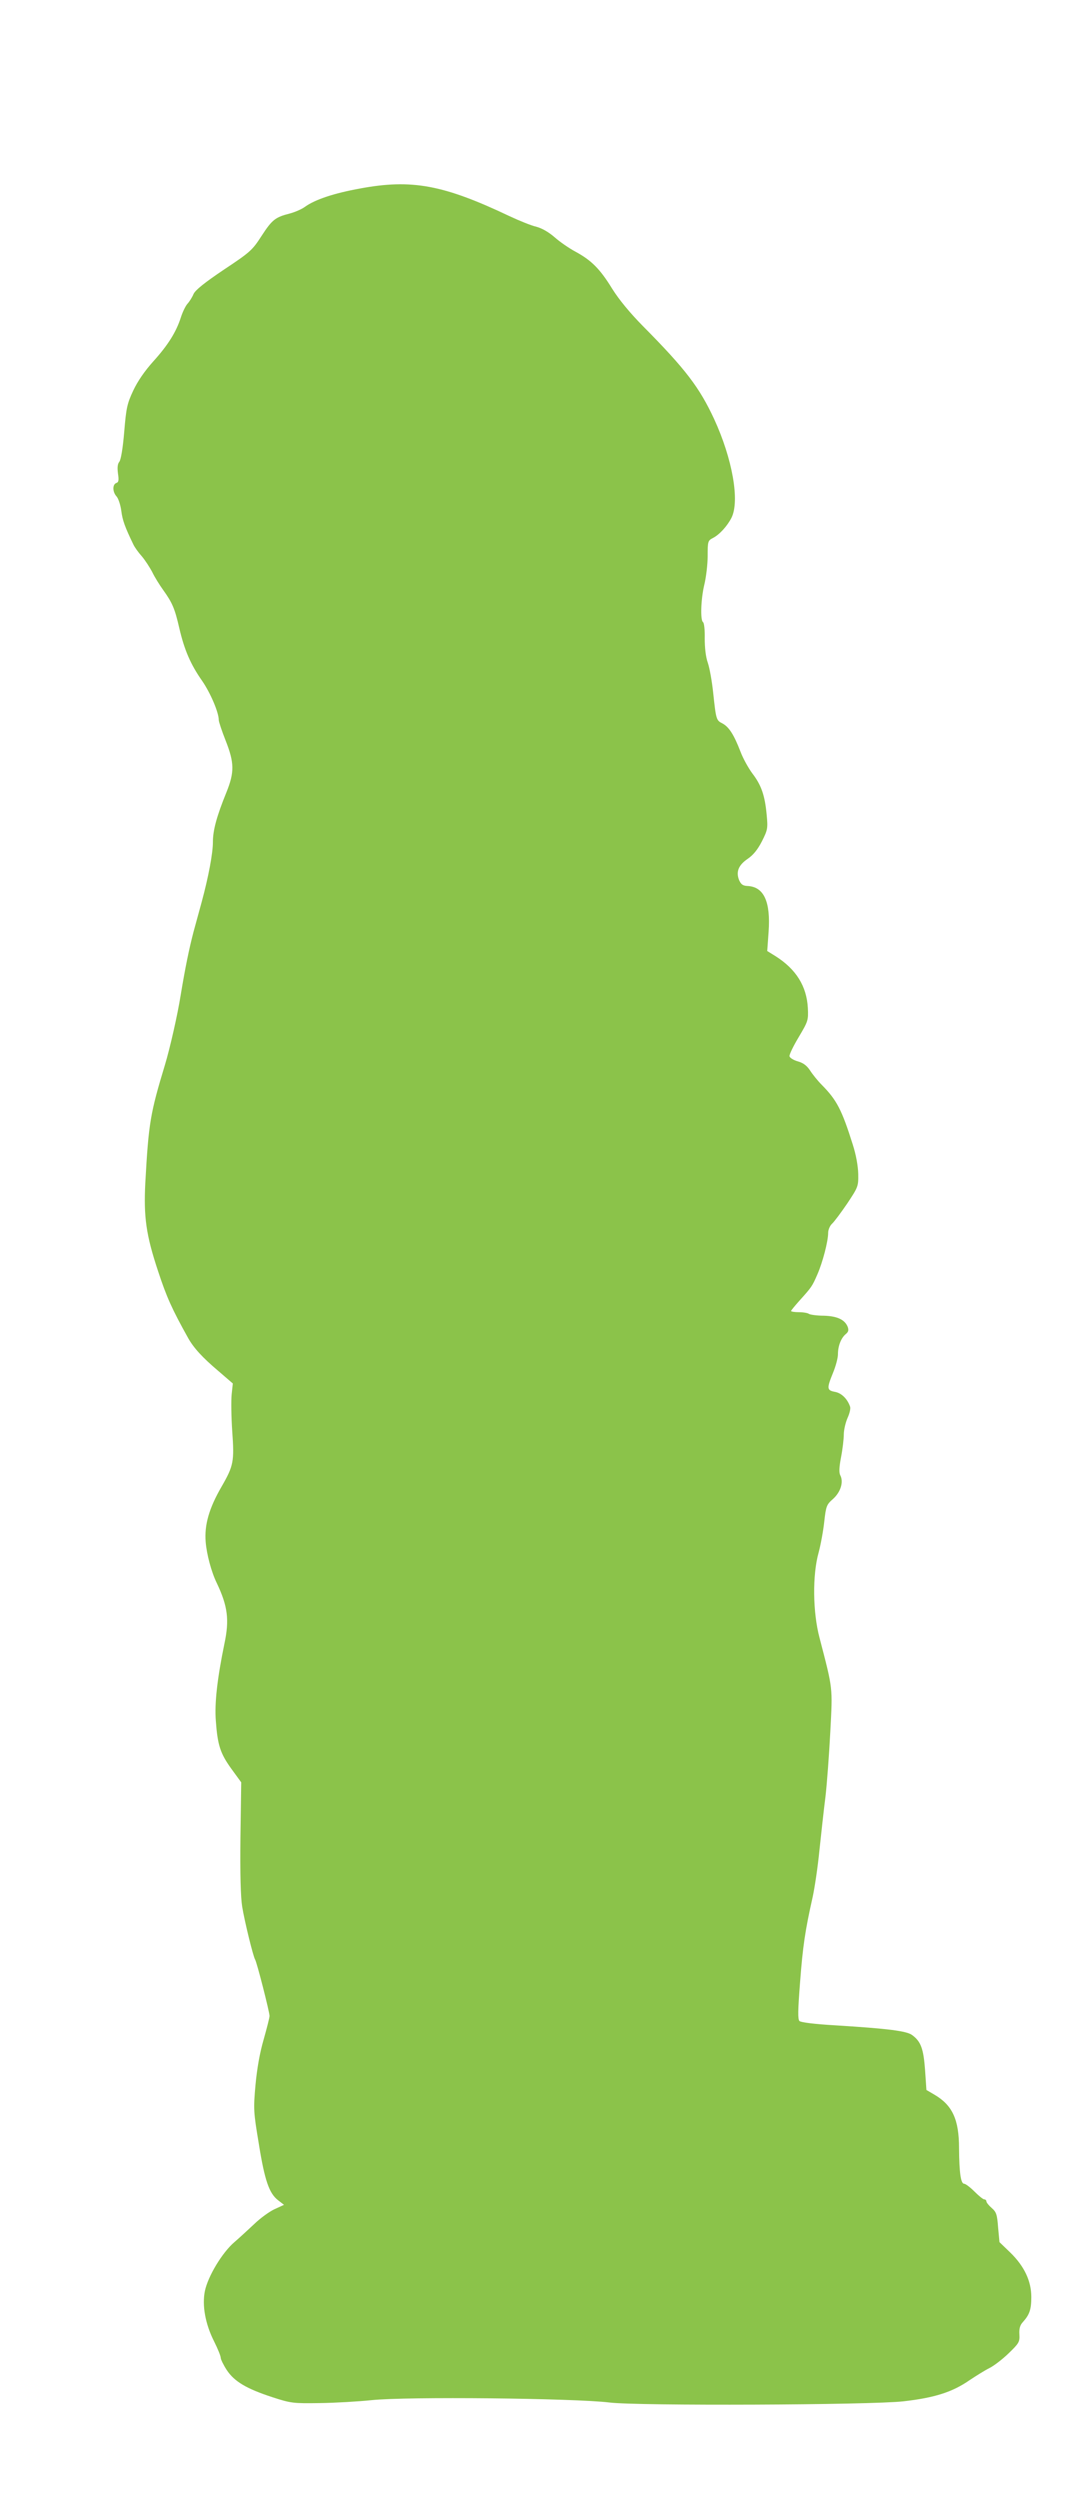
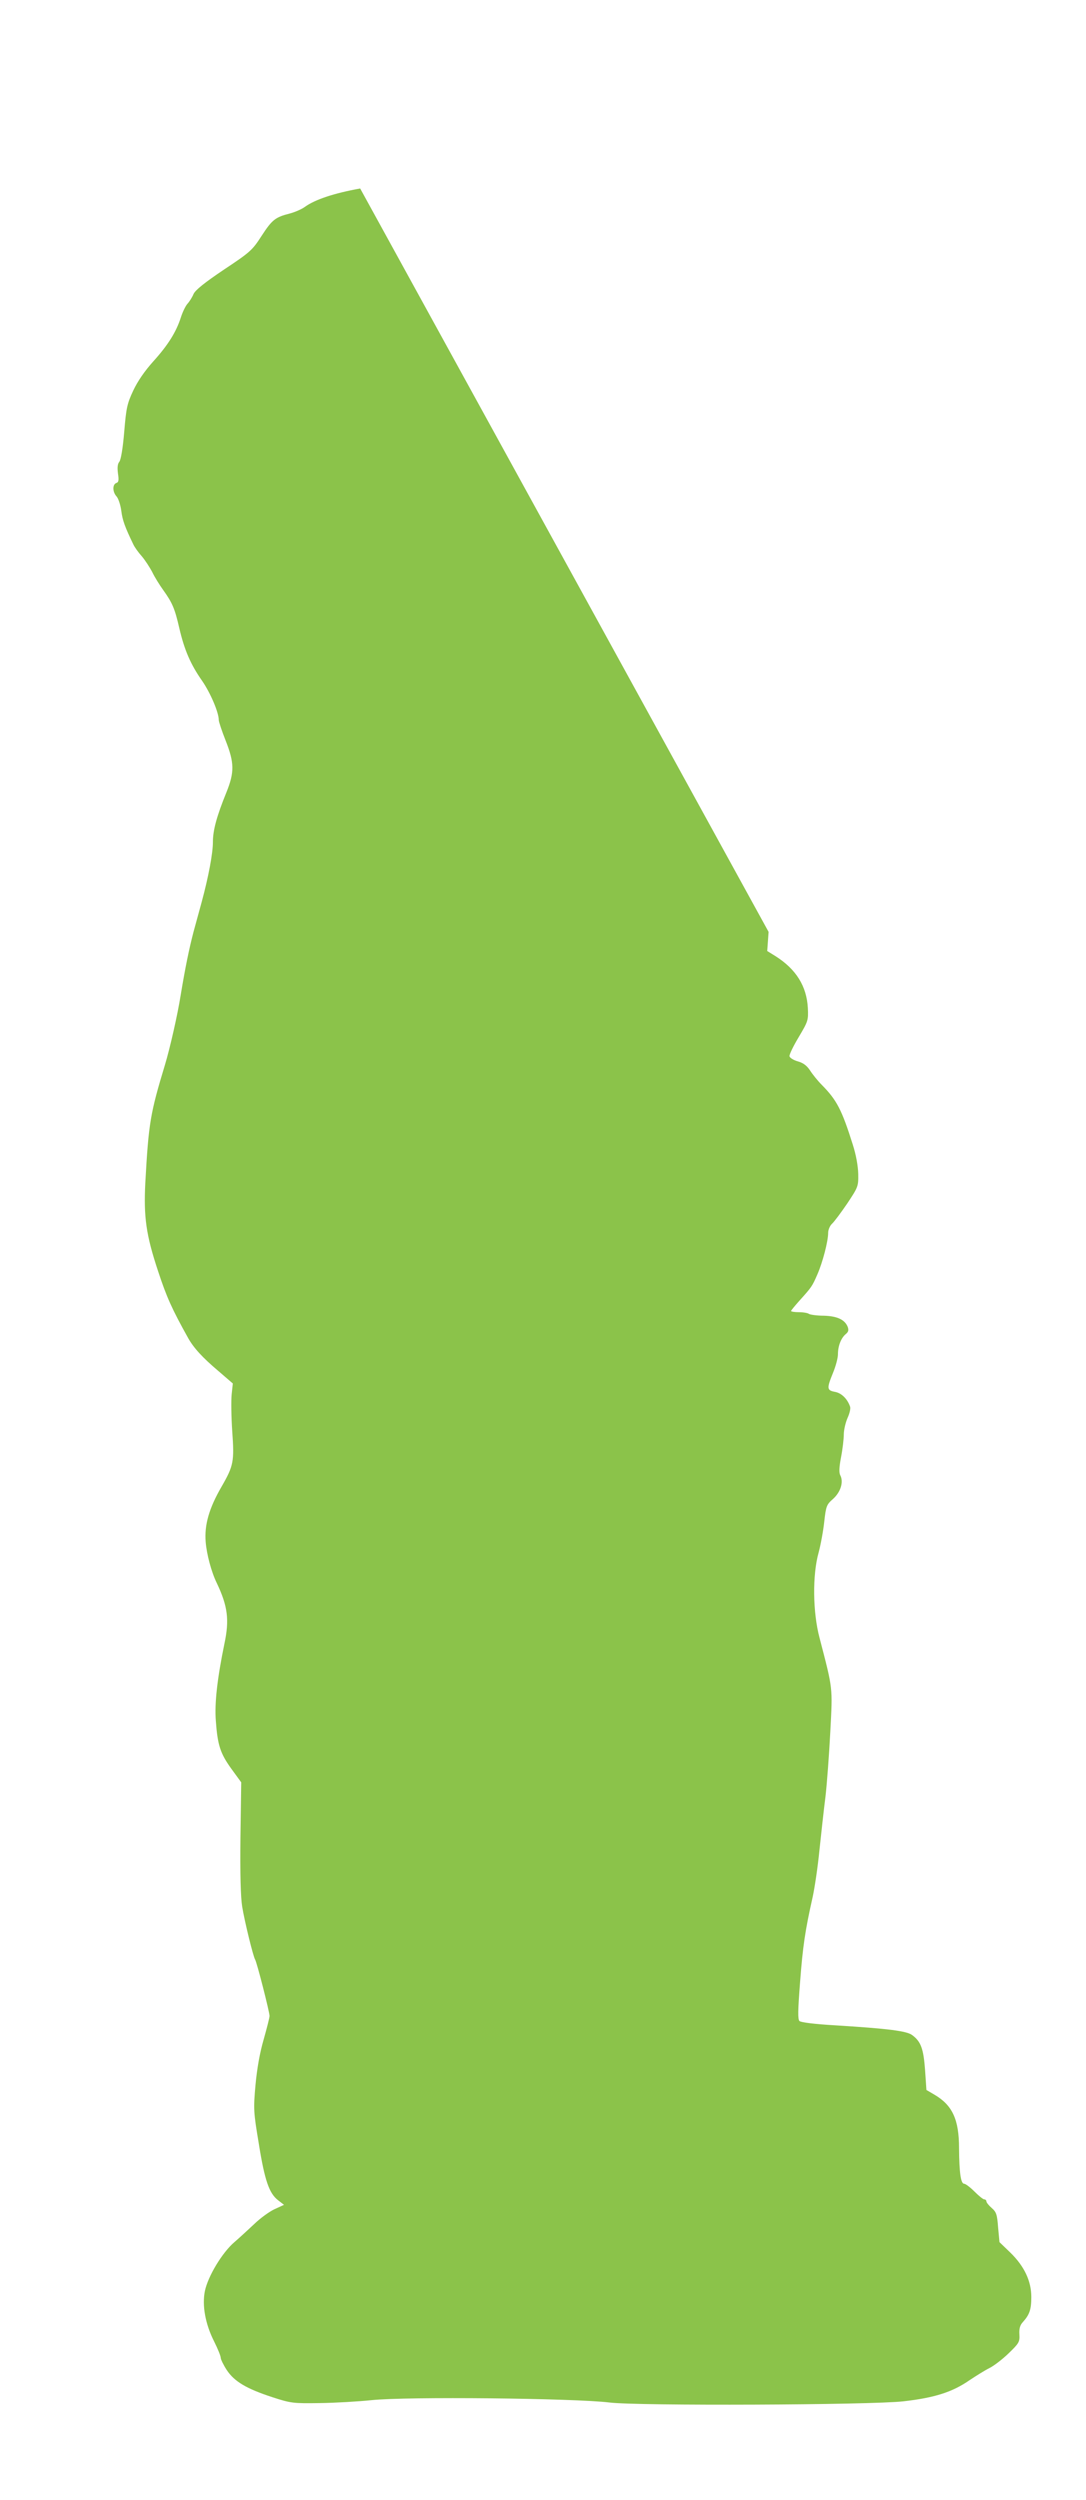
<svg xmlns="http://www.w3.org/2000/svg" version="1.0" width="556pt" height="1280pt" viewBox="0 0 556 1280" preserveAspectRatio="xMidYMid meet">
  <g transform="translate(0,1280) scale(0.1,-0.1)" fill="#8bc34a" stroke="none">
-     <path d="M1844 11835 c-133 -24 -230 -56 -283 -94 -16 -12 -51 -27 -77 -34 -75 -19 -91 -32 -145 -115 -47 -73 -58 -83 -192 -172 -98 -66 -146 -104 -156 -125 -7 -17 -21 -39 -31 -50 -10 -11 -25 -42 -34 -70 -24 -75 -66 -142 -141 -225 -44 -49 -80 -101 -103 -150 -31 -66 -36 -89 -46 -211 -7 -84 -17 -143 -25 -153 -9 -11 -11 -29 -7 -60 5 -34 4 -45 -9 -49 -20 -8 -19 -46 2 -69 9 -10 20 -43 24 -73 6 -49 19 -84 62 -173 6 -13 25 -40 43 -60 17 -20 41 -57 54 -82 12 -25 37 -65 55 -90 48 -67 60 -96 83 -196 26 -112 58 -186 117 -270 42 -61 85 -161 85 -200 0 -9 16 -57 35 -105 45 -114 46 -162 4 -266 -50 -123 -69 -194 -69 -254 0 -57 -22 -176 -58 -309 -11 -41 -30 -109 -41 -150 -23 -88 -43 -186 -66 -325 -16 -101 -55 -272 -80 -355 -76 -251 -84 -299 -101 -605 -9 -176 4 -268 65 -452 44 -134 71 -194 154 -343 28 -50 72 -99 156 -170 l73 -63 -6 -56 c-3 -31 -2 -116 3 -189 11 -154 7 -176 -54 -282 -65 -112 -89 -197 -82 -284 5 -63 29 -154 57 -211 56 -118 65 -188 39 -310 -37 -180 -51 -306 -44 -395 9 -125 23 -167 79 -245 l51 -70 -4 -282 c-2 -186 1 -306 9 -355 12 -74 56 -254 66 -270 9 -14 74 -269 74 -289 0 -9 -14 -63 -30 -120 -20 -69 -34 -148 -42 -234 -11 -124 -10 -138 17 -300 30 -188 53 -254 98 -289 l31 -24 -50 -23 c-27 -13 -72 -46 -101 -74 -29 -27 -75 -70 -103 -94 -62 -53 -135 -174 -151 -250 -15 -74 2 -169 47 -258 19 -38 34 -75 34 -84 0 -8 14 -37 31 -63 39 -59 102 -96 234 -139 95 -31 107 -32 242 -30 78 1 198 8 265 15 178 19 1038 10 1218 -12 141 -18 1338 -13 1505 6 159 18 251 47 340 109 33 22 78 50 100 61 21 10 66 44 98 75 54 52 58 59 56 97 -2 30 3 48 18 64 34 38 43 64 43 128 0 82 -36 158 -108 228 l-55 53 -7 75 c-5 67 -9 79 -33 100 -15 13 -27 28 -27 34 0 5 -5 10 -11 10 -6 0 -28 18 -50 40 -22 22 -46 40 -53 40 -17 0 -25 56 -26 182 0 147 -34 220 -126 274 l-41 24 -7 103 c-8 108 -21 145 -66 178 -28 21 -121 33 -394 50 -105 6 -176 15 -183 22 -9 9 -8 55 3 197 14 185 26 266 64 435 11 50 27 158 35 240 9 83 22 206 31 275 8 69 19 220 25 335 12 231 14 213 -55 479 -35 131 -37 323 -5 437 11 41 24 112 29 159 9 80 12 87 45 116 39 35 55 87 37 121 -7 13 -6 41 4 93 8 41 14 94 14 116 0 23 9 61 19 84 11 24 17 50 13 59 -14 40 -44 69 -77 75 -42 8 -43 17 -10 98 14 34 25 76 25 94 0 42 15 82 39 103 15 12 17 21 11 38 -15 37 -54 55 -122 57 -35 0 -69 5 -76 9 -6 5 -30 9 -52 9 -22 0 -40 3 -40 6 0 3 19 26 43 53 63 70 65 73 92 135 27 62 55 169 55 213 0 15 9 36 20 46 11 10 46 57 78 104 55 83 57 87 56 150 -1 41 -11 98 -28 151 -56 178 -82 228 -158 305 -22 22 -49 56 -61 75 -16 24 -34 38 -62 46 -22 6 -41 18 -43 26 -2 8 20 53 47 98 48 81 50 86 47 149 -6 112 -60 199 -166 266 l-42 26 7 98 c11 155 -24 231 -108 235 -24 1 -33 8 -43 30 -17 43 -3 77 44 109 28 19 51 47 73 90 29 58 31 65 24 137 -9 97 -27 150 -73 210 -20 27 -48 77 -61 112 -34 88 -59 126 -92 144 -32 16 -33 19 -48 160 -6 56 -18 124 -27 150 -11 31 -16 78 -16 126 1 43 -3 80 -9 83 -14 10 -11 117 7 192 9 37 17 103 17 146 0 74 1 79 26 92 34 17 74 61 96 104 43 86 5 302 -89 506 -75 161 -145 254 -364 475 -67 68 -123 136 -158 192 -62 101 -106 145 -187 189 -32 17 -80 50 -106 73 -31 27 -65 47 -95 55 -26 6 -88 31 -139 55 -337 160 -499 190 -763 141z" />
+     <path d="M1844 11835 c-133 -24 -230 -56 -283 -94 -16 -12 -51 -27 -77 -34 -75 -19 -91 -32 -145 -115 -47 -73 -58 -83 -192 -172 -98 -66 -146 -104 -156 -125 -7 -17 -21 -39 -31 -50 -10 -11 -25 -42 -34 -70 -24 -75 -66 -142 -141 -225 -44 -49 -80 -101 -103 -150 -31 -66 -36 -89 -46 -211 -7 -84 -17 -143 -25 -153 -9 -11 -11 -29 -7 -60 5 -34 4 -45 -9 -49 -20 -8 -19 -46 2 -69 9 -10 20 -43 24 -73 6 -49 19 -84 62 -173 6 -13 25 -40 43 -60 17 -20 41 -57 54 -82 12 -25 37 -65 55 -90 48 -67 60 -96 83 -196 26 -112 58 -186 117 -270 42 -61 85 -161 85 -200 0 -9 16 -57 35 -105 45 -114 46 -162 4 -266 -50 -123 -69 -194 -69 -254 0 -57 -22 -176 -58 -309 -11 -41 -30 -109 -41 -150 -23 -88 -43 -186 -66 -325 -16 -101 -55 -272 -80 -355 -76 -251 -84 -299 -101 -605 -9 -176 4 -268 65 -452 44 -134 71 -194 154 -343 28 -50 72 -99 156 -170 l73 -63 -6 -56 c-3 -31 -2 -116 3 -189 11 -154 7 -176 -54 -282 -65 -112 -89 -197 -82 -284 5 -63 29 -154 57 -211 56 -118 65 -188 39 -310 -37 -180 -51 -306 -44 -395 9 -125 23 -167 79 -245 l51 -70 -4 -282 c-2 -186 1 -306 9 -355 12 -74 56 -254 66 -270 9 -14 74 -269 74 -289 0 -9 -14 -63 -30 -120 -20 -69 -34 -148 -42 -234 -11 -124 -10 -138 17 -300 30 -188 53 -254 98 -289 l31 -24 -50 -23 c-27 -13 -72 -46 -101 -74 -29 -27 -75 -70 -103 -94 -62 -53 -135 -174 -151 -250 -15 -74 2 -169 47 -258 19 -38 34 -75 34 -84 0 -8 14 -37 31 -63 39 -59 102 -96 234 -139 95 -31 107 -32 242 -30 78 1 198 8 265 15 178 19 1038 10 1218 -12 141 -18 1338 -13 1505 6 159 18 251 47 340 109 33 22 78 50 100 61 21 10 66 44 98 75 54 52 58 59 56 97 -2 30 3 48 18 64 34 38 43 64 43 128 0 82 -36 158 -108 228 l-55 53 -7 75 c-5 67 -9 79 -33 100 -15 13 -27 28 -27 34 0 5 -5 10 -11 10 -6 0 -28 18 -50 40 -22 22 -46 40 -53 40 -17 0 -25 56 -26 182 0 147 -34 220 -126 274 l-41 24 -7 103 c-8 108 -21 145 -66 178 -28 21 -121 33 -394 50 -105 6 -176 15 -183 22 -9 9 -8 55 3 197 14 185 26 266 64 435 11 50 27 158 35 240 9 83 22 206 31 275 8 69 19 220 25 335 12 231 14 213 -55 479 -35 131 -37 323 -5 437 11 41 24 112 29 159 9 80 12 87 45 116 39 35 55 87 37 121 -7 13 -6 41 4 93 8 41 14 94 14 116 0 23 9 61 19 84 11 24 17 50 13 59 -14 40 -44 69 -77 75 -42 8 -43 17 -10 98 14 34 25 76 25 94 0 42 15 82 39 103 15 12 17 21 11 38 -15 37 -54 55 -122 57 -35 0 -69 5 -76 9 -6 5 -30 9 -52 9 -22 0 -40 3 -40 6 0 3 19 26 43 53 63 70 65 73 92 135 27 62 55 169 55 213 0 15 9 36 20 46 11 10 46 57 78 104 55 83 57 87 56 150 -1 41 -11 98 -28 151 -56 178 -82 228 -158 305 -22 22 -49 56 -61 75 -16 24 -34 38 -62 46 -22 6 -41 18 -43 26 -2 8 20 53 47 98 48 81 50 86 47 149 -6 112 -60 199 -166 266 l-42 26 7 98 z" />
  </g>
</svg>